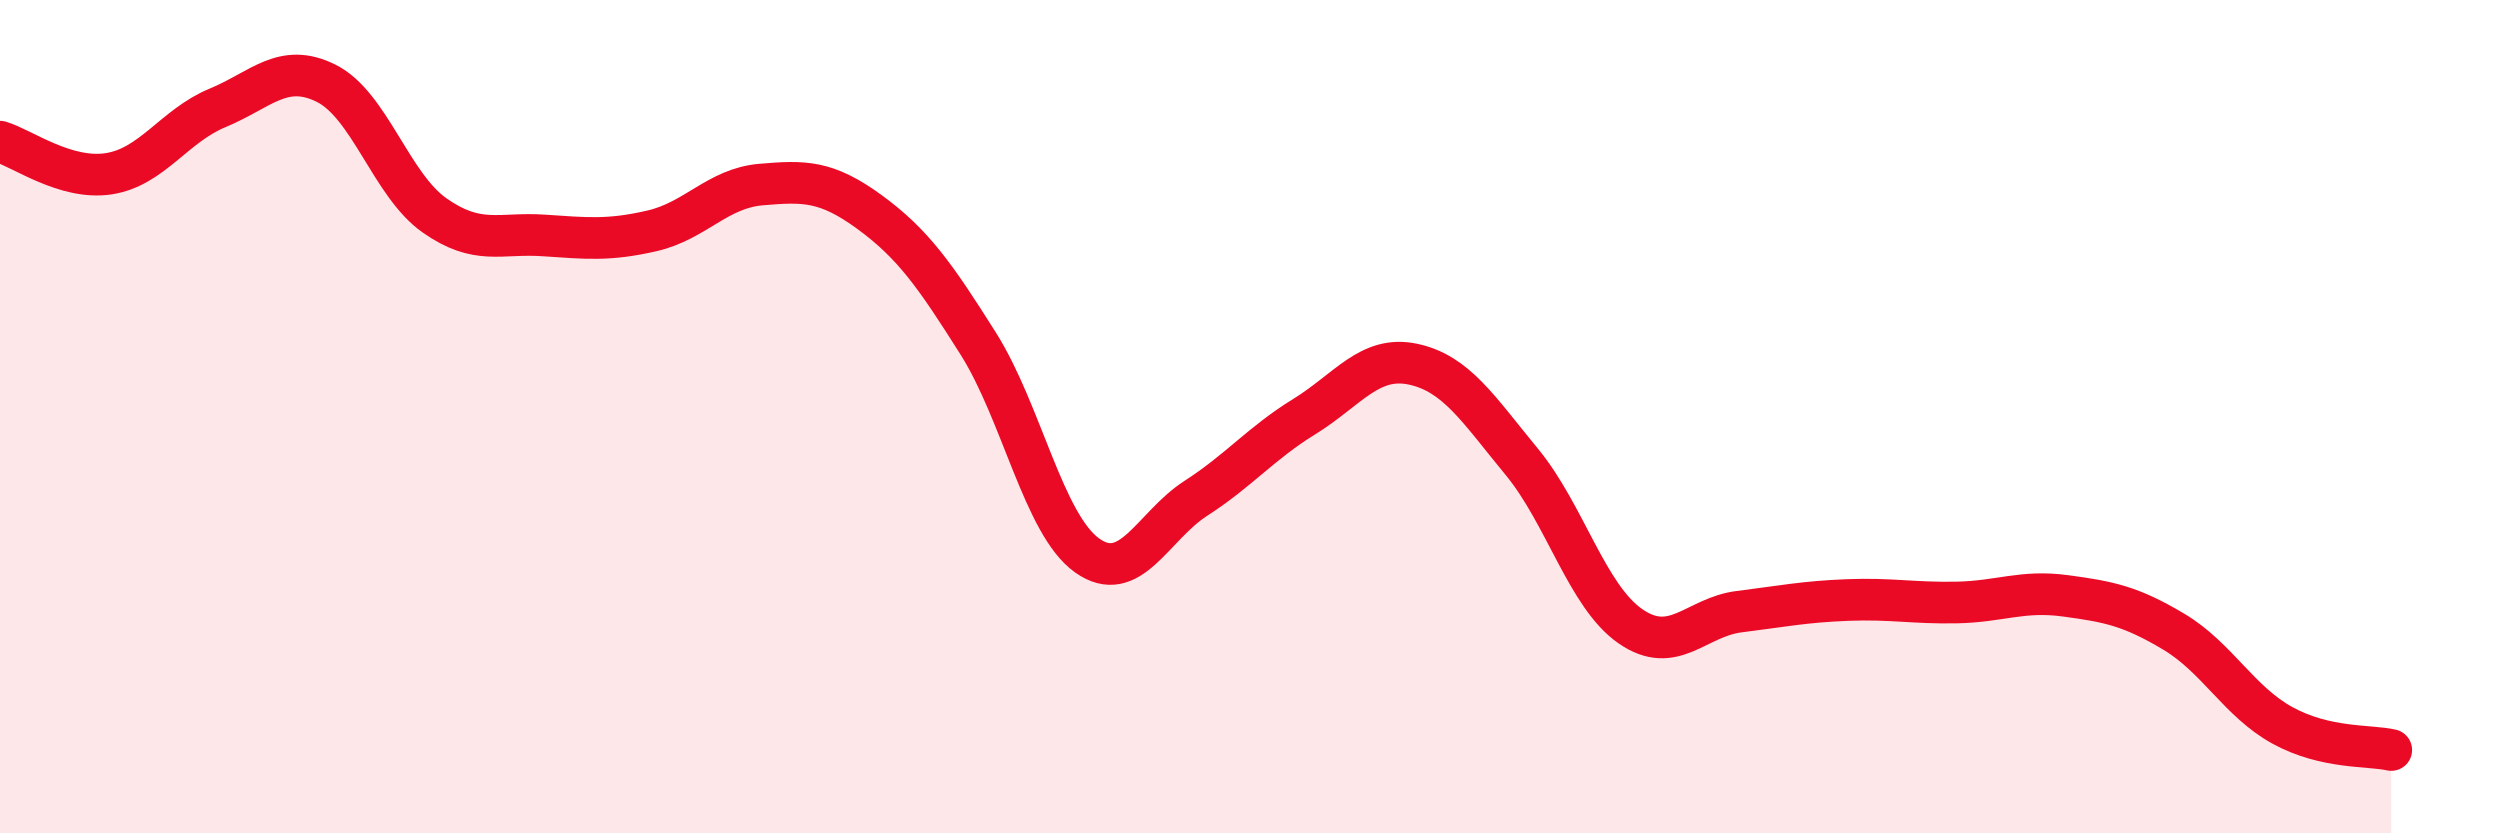
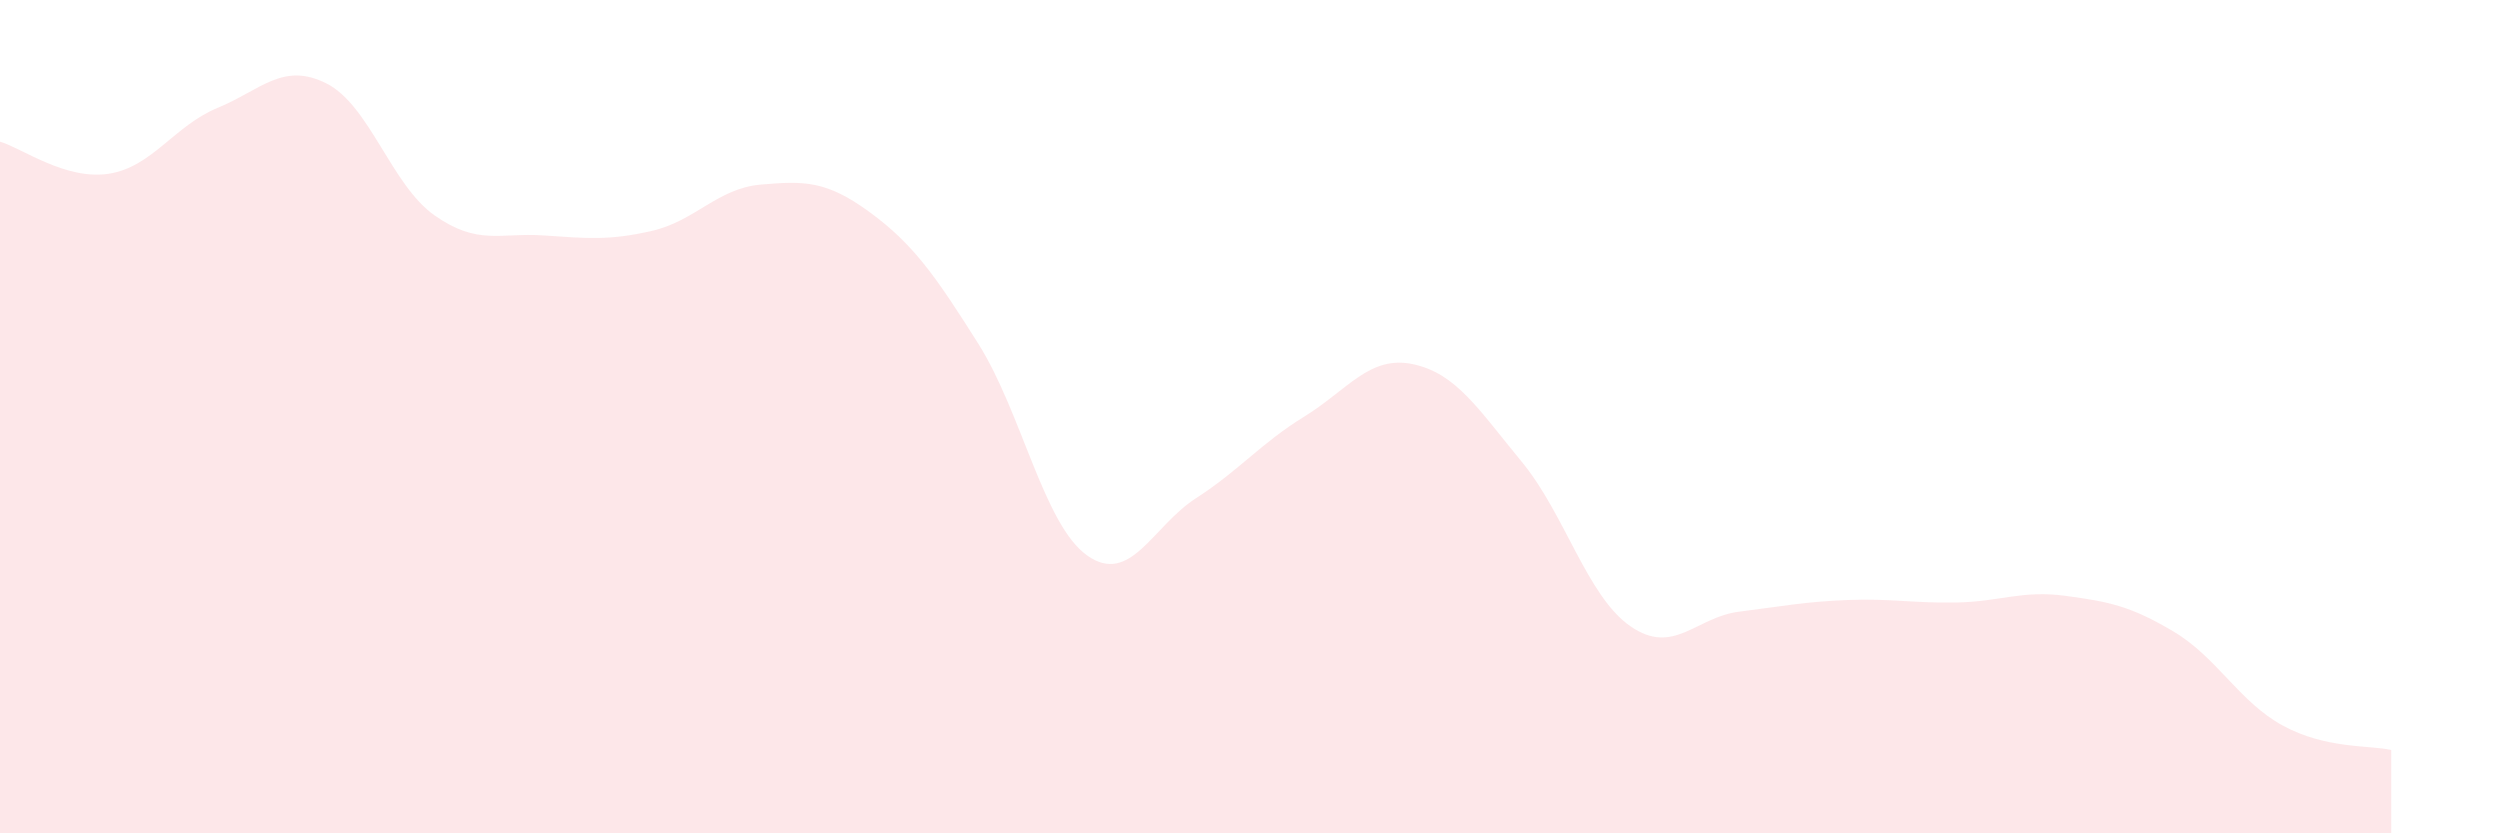
<svg xmlns="http://www.w3.org/2000/svg" width="60" height="20" viewBox="0 0 60 20">
  <path d="M 0,3.4 C 0.52,3.55 1.57,4.33 2.61,4.17 C 3.65,4.01 4.18,3.02 5.22,2.59 C 6.26,2.16 6.79,1.48 7.83,2 C 8.87,2.52 9.39,4.44 10.43,5.17 C 11.47,5.9 12,5.58 13.04,5.65 C 14.08,5.72 14.61,5.78 15.65,5.54 C 16.69,5.3 17.22,4.52 18.26,4.43 C 19.3,4.34 19.83,4.33 20.87,5.09 C 21.91,5.85 22.44,6.6 23.48,8.25 C 24.52,9.9 25.05,12.59 26.09,13.33 C 27.13,14.07 27.66,12.63 28.7,11.96 C 29.74,11.29 30.26,10.64 31.3,10 C 32.34,9.36 32.87,8.52 33.91,8.74 C 34.95,8.96 35.48,9.82 36.52,11.08 C 37.56,12.34 38.09,14.31 39.13,15.03 C 40.17,15.75 40.7,14.81 41.74,14.68 C 42.78,14.55 43.31,14.44 44.35,14.4 C 45.39,14.36 45.92,14.48 46.96,14.46 C 48,14.44 48.53,14.16 49.57,14.3 C 50.61,14.44 51.13,14.54 52.17,15.16 C 53.21,15.78 53.74,16.84 54.78,17.41 C 55.82,17.98 56.87,17.88 57.39,18L57.39 20L0 20Z" fill="#EB0A25" opacity="0.1" stroke-linecap="round" stroke-linejoin="round" />
-   <path d="M 0,3.4 C 0.52,3.55 1.57,4.33 2.61,4.17 C 3.65,4.01 4.18,3.02 5.22,2.59 C 6.26,2.16 6.79,1.48 7.83,2 C 8.87,2.52 9.39,4.44 10.43,5.17 C 11.47,5.9 12,5.58 13.04,5.65 C 14.08,5.72 14.61,5.78 15.65,5.54 C 16.69,5.3 17.22,4.52 18.26,4.43 C 19.3,4.34 19.83,4.33 20.87,5.09 C 21.91,5.85 22.44,6.6 23.48,8.25 C 24.52,9.9 25.05,12.59 26.09,13.33 C 27.13,14.07 27.66,12.63 28.7,11.96 C 29.74,11.29 30.26,10.64 31.3,10 C 32.34,9.36 32.87,8.52 33.91,8.74 C 34.95,8.96 35.48,9.82 36.52,11.08 C 37.56,12.34 38.09,14.31 39.13,15.03 C 40.17,15.75 40.7,14.81 41.74,14.68 C 42.78,14.55 43.31,14.44 44.35,14.4 C 45.39,14.36 45.92,14.48 46.96,14.46 C 48,14.44 48.53,14.16 49.57,14.3 C 50.61,14.44 51.13,14.54 52.17,15.16 C 53.21,15.78 53.74,16.84 54.78,17.41 C 55.82,17.98 56.87,17.88 57.39,18" stroke="#EB0A25" stroke-width="1" fill="none" stroke-linecap="round" stroke-linejoin="round" />
</svg>